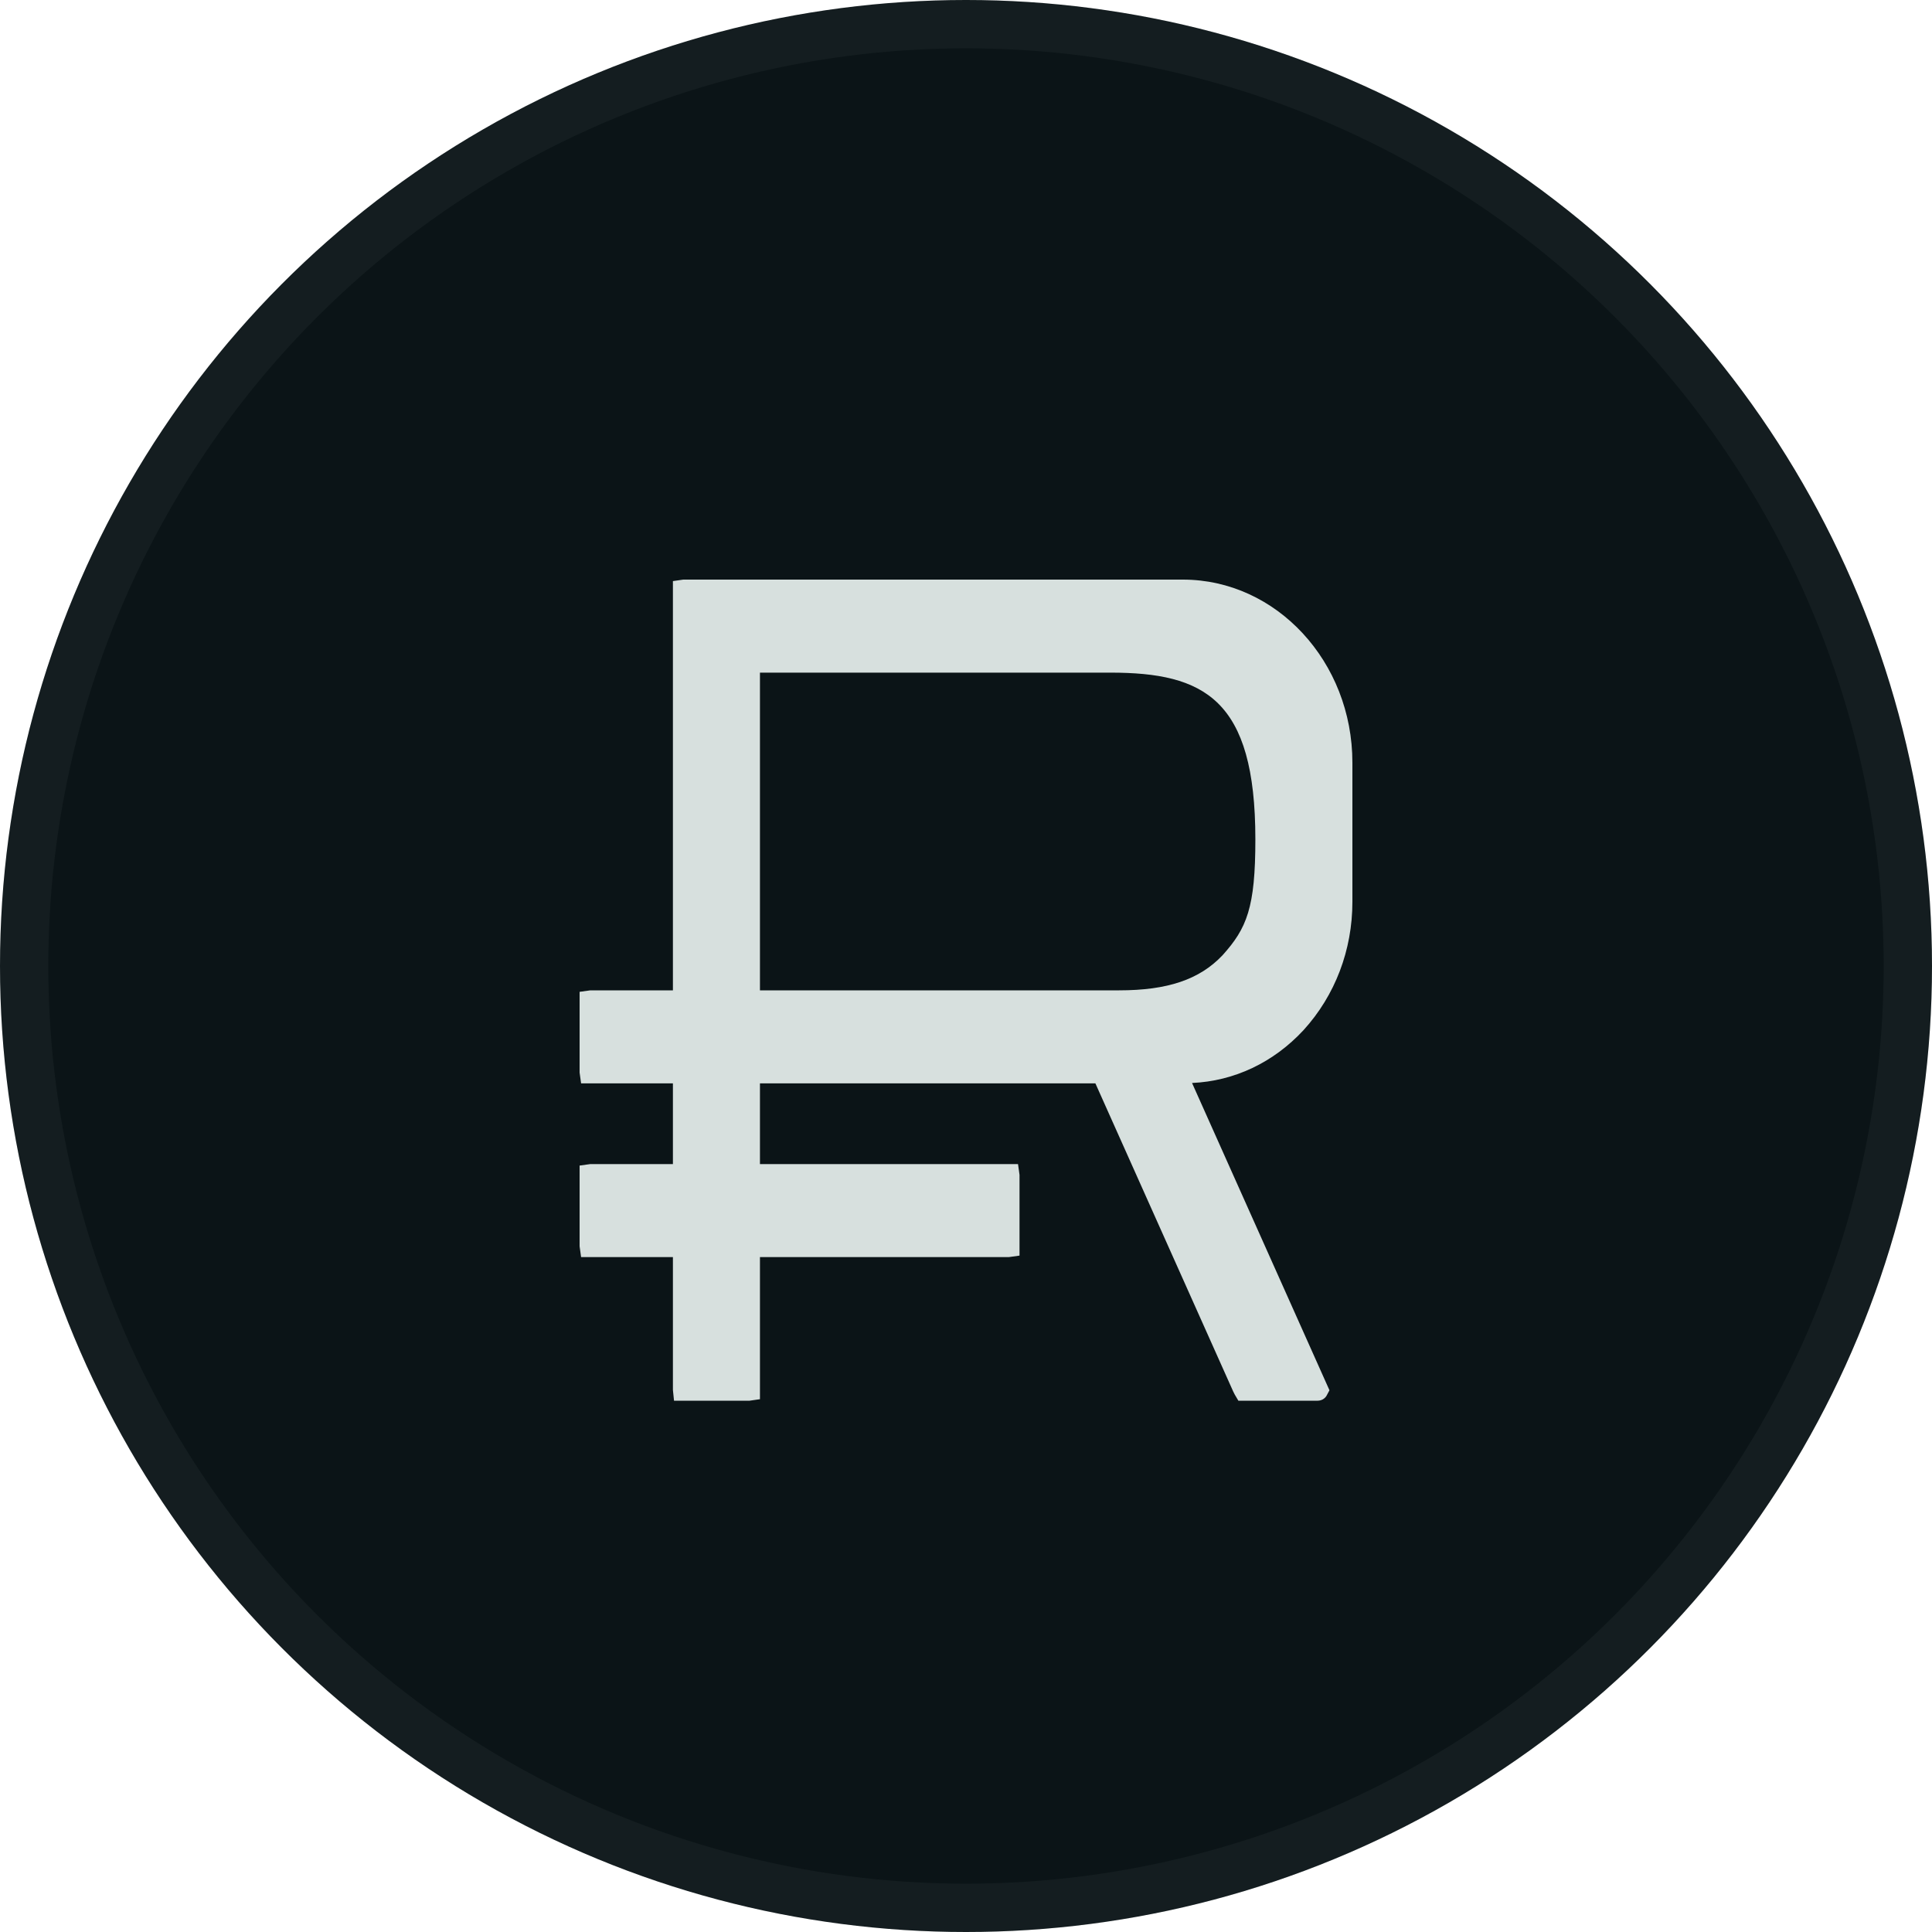
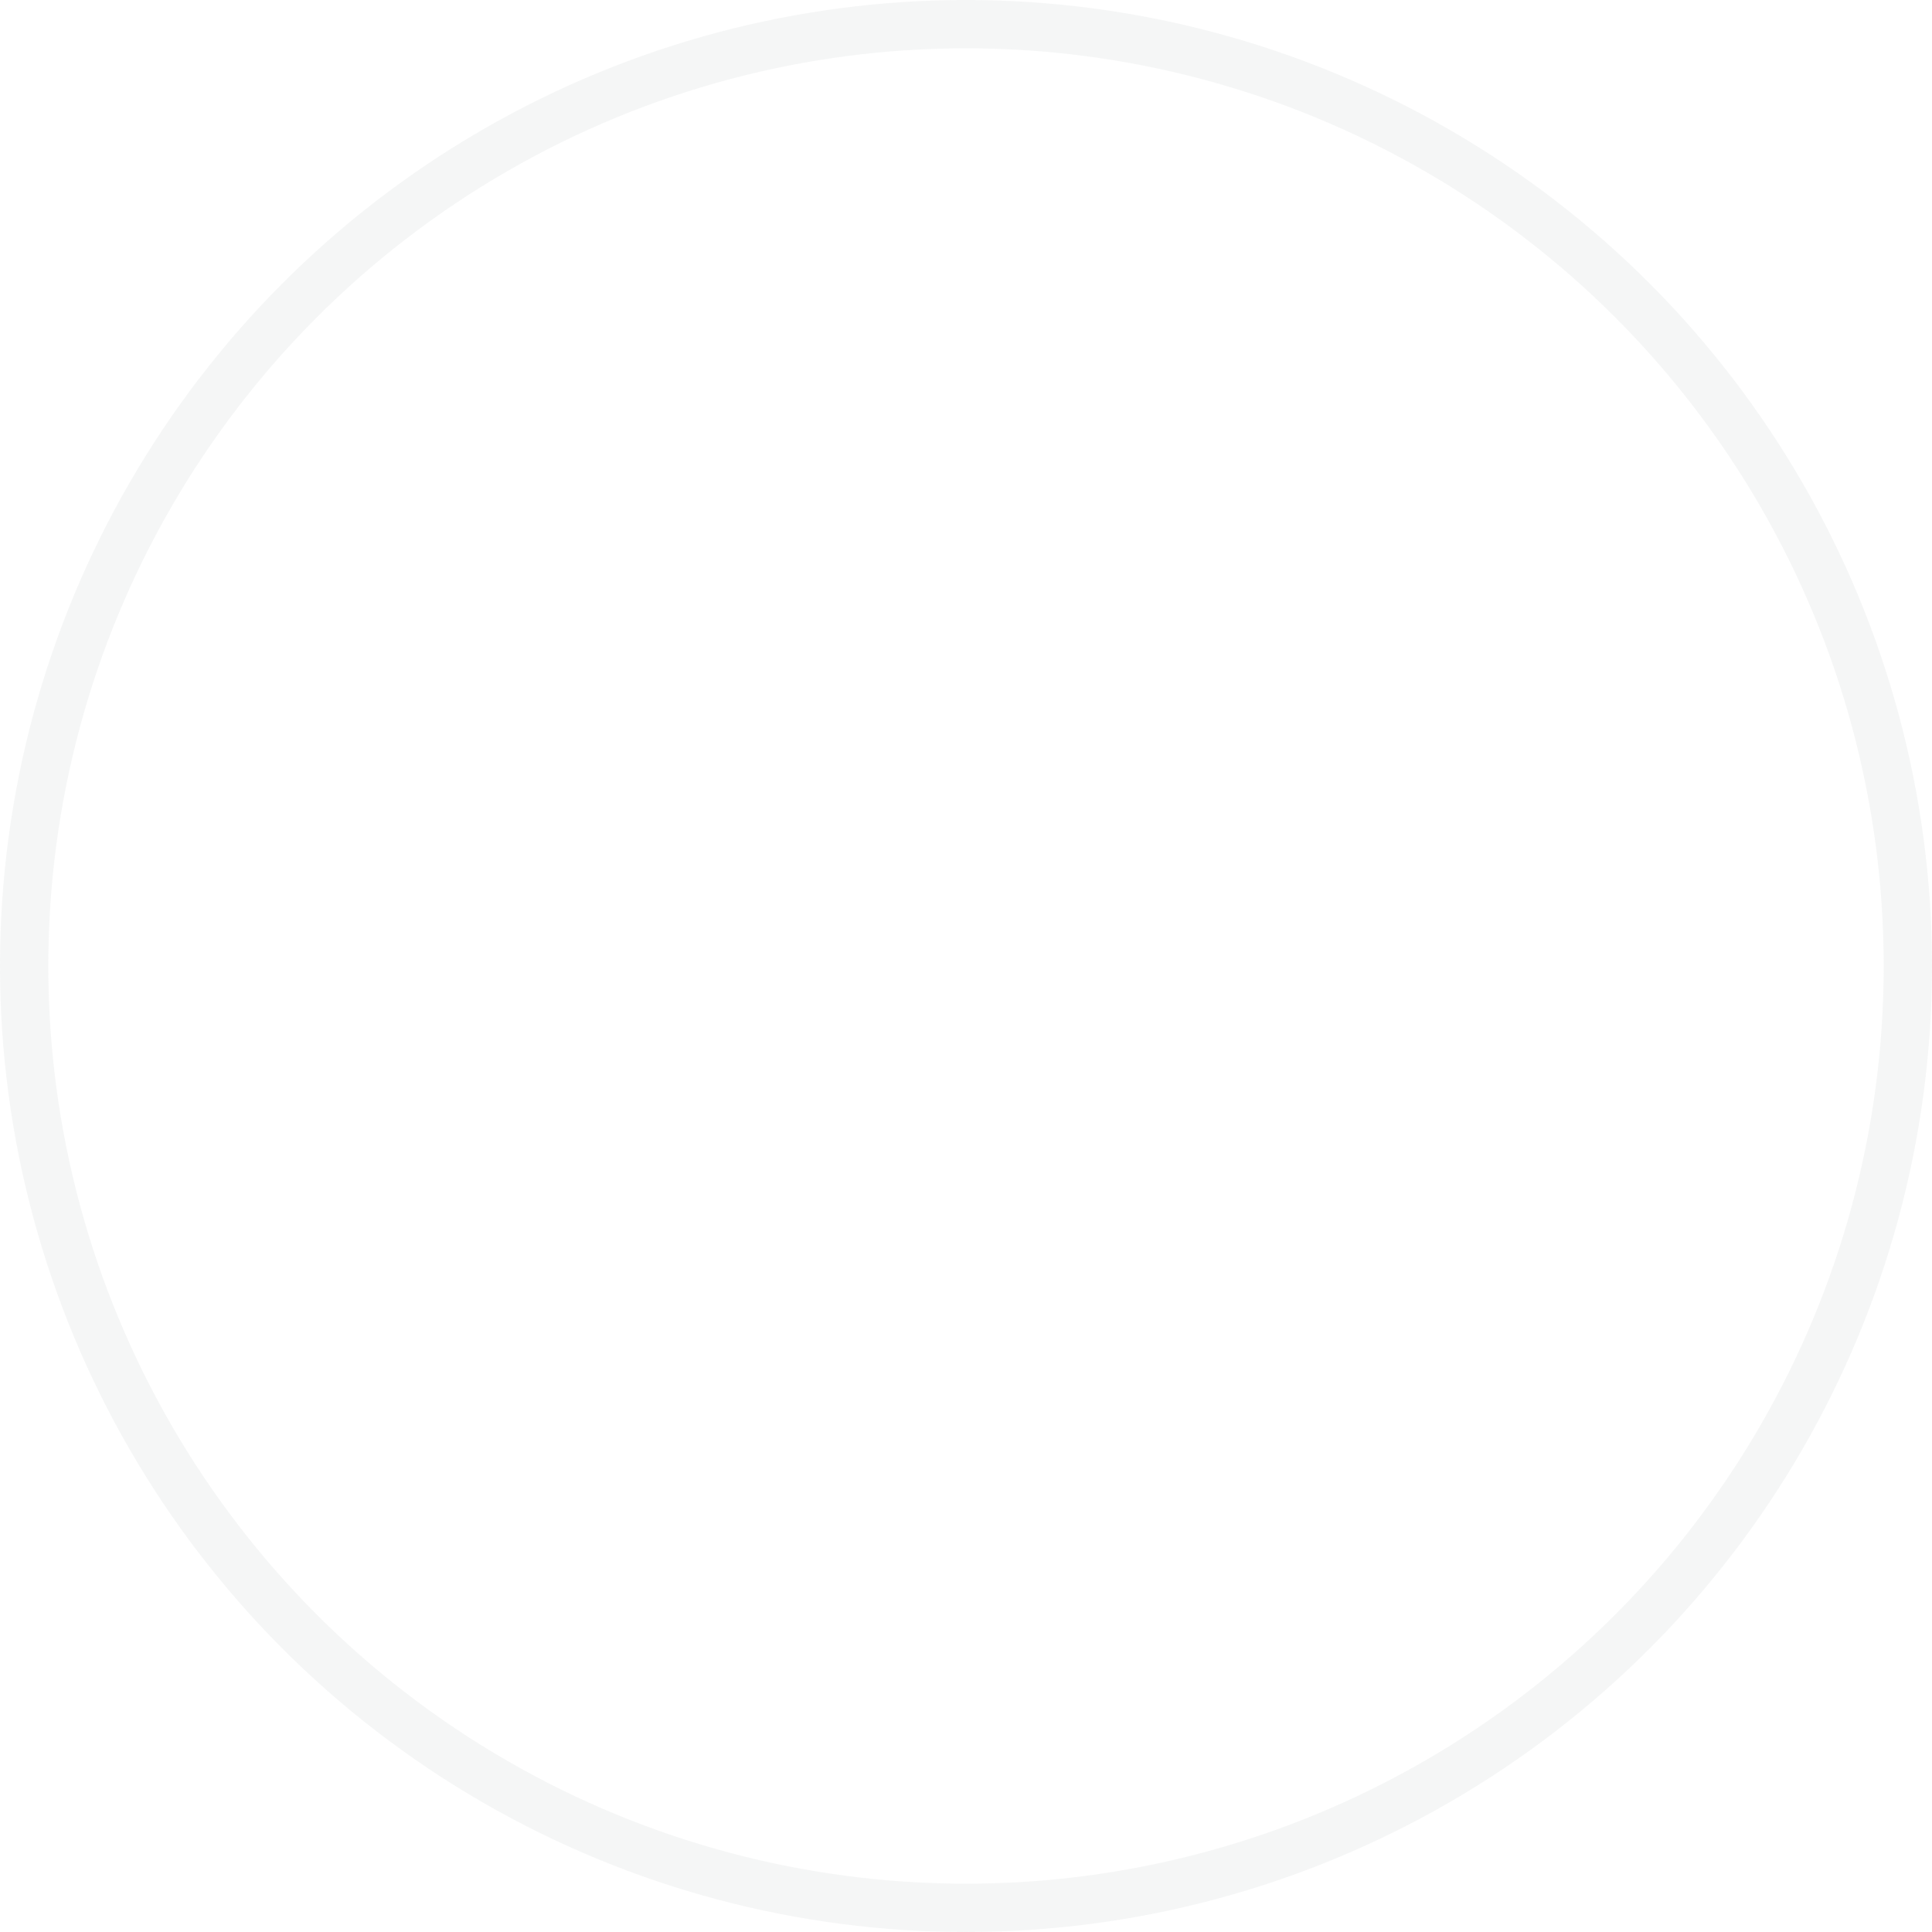
<svg xmlns="http://www.w3.org/2000/svg" width="40" height="40" viewBox="0 0 40 40" fill="none">
-   <circle cx="20" cy="20" r="20" fill="#0B1417" />
  <circle cx="20" cy="20" r="19.5" stroke="#838F8D" stroke-opacity="0.08" />
-   <path d="M28 18.671V15.79C28 13.702 26.428 12 24.489 12H14.147L13.932 12.031V20.504H12.222L12 20.535V22.206L12.031 22.43H13.932V24.101H12.222L12 24.132V25.803L12.031 26.027H13.932V28.777L13.955 29H15.519L15.734 28.969V26.027H20.886L21.108 25.996V24.324L21.077 24.101H15.734V22.43H22.679L25.531 28.807L25.562 28.869L25.639 29H27.279C27.356 29 27.425 28.962 27.463 28.9L27.525 28.784L24.68 22.422C25.554 22.383 26.367 21.998 26.988 21.328C27.64 20.612 28 19.672 28 18.671ZM15.734 13.926H22.986C24.933 13.926 25.991 14.473 25.991 17.377C25.991 18.794 25.815 19.218 25.309 19.78C24.834 20.28 24.174 20.504 23.17 20.504H15.734V13.926Z" fill="#D7E0DE" />
</svg>